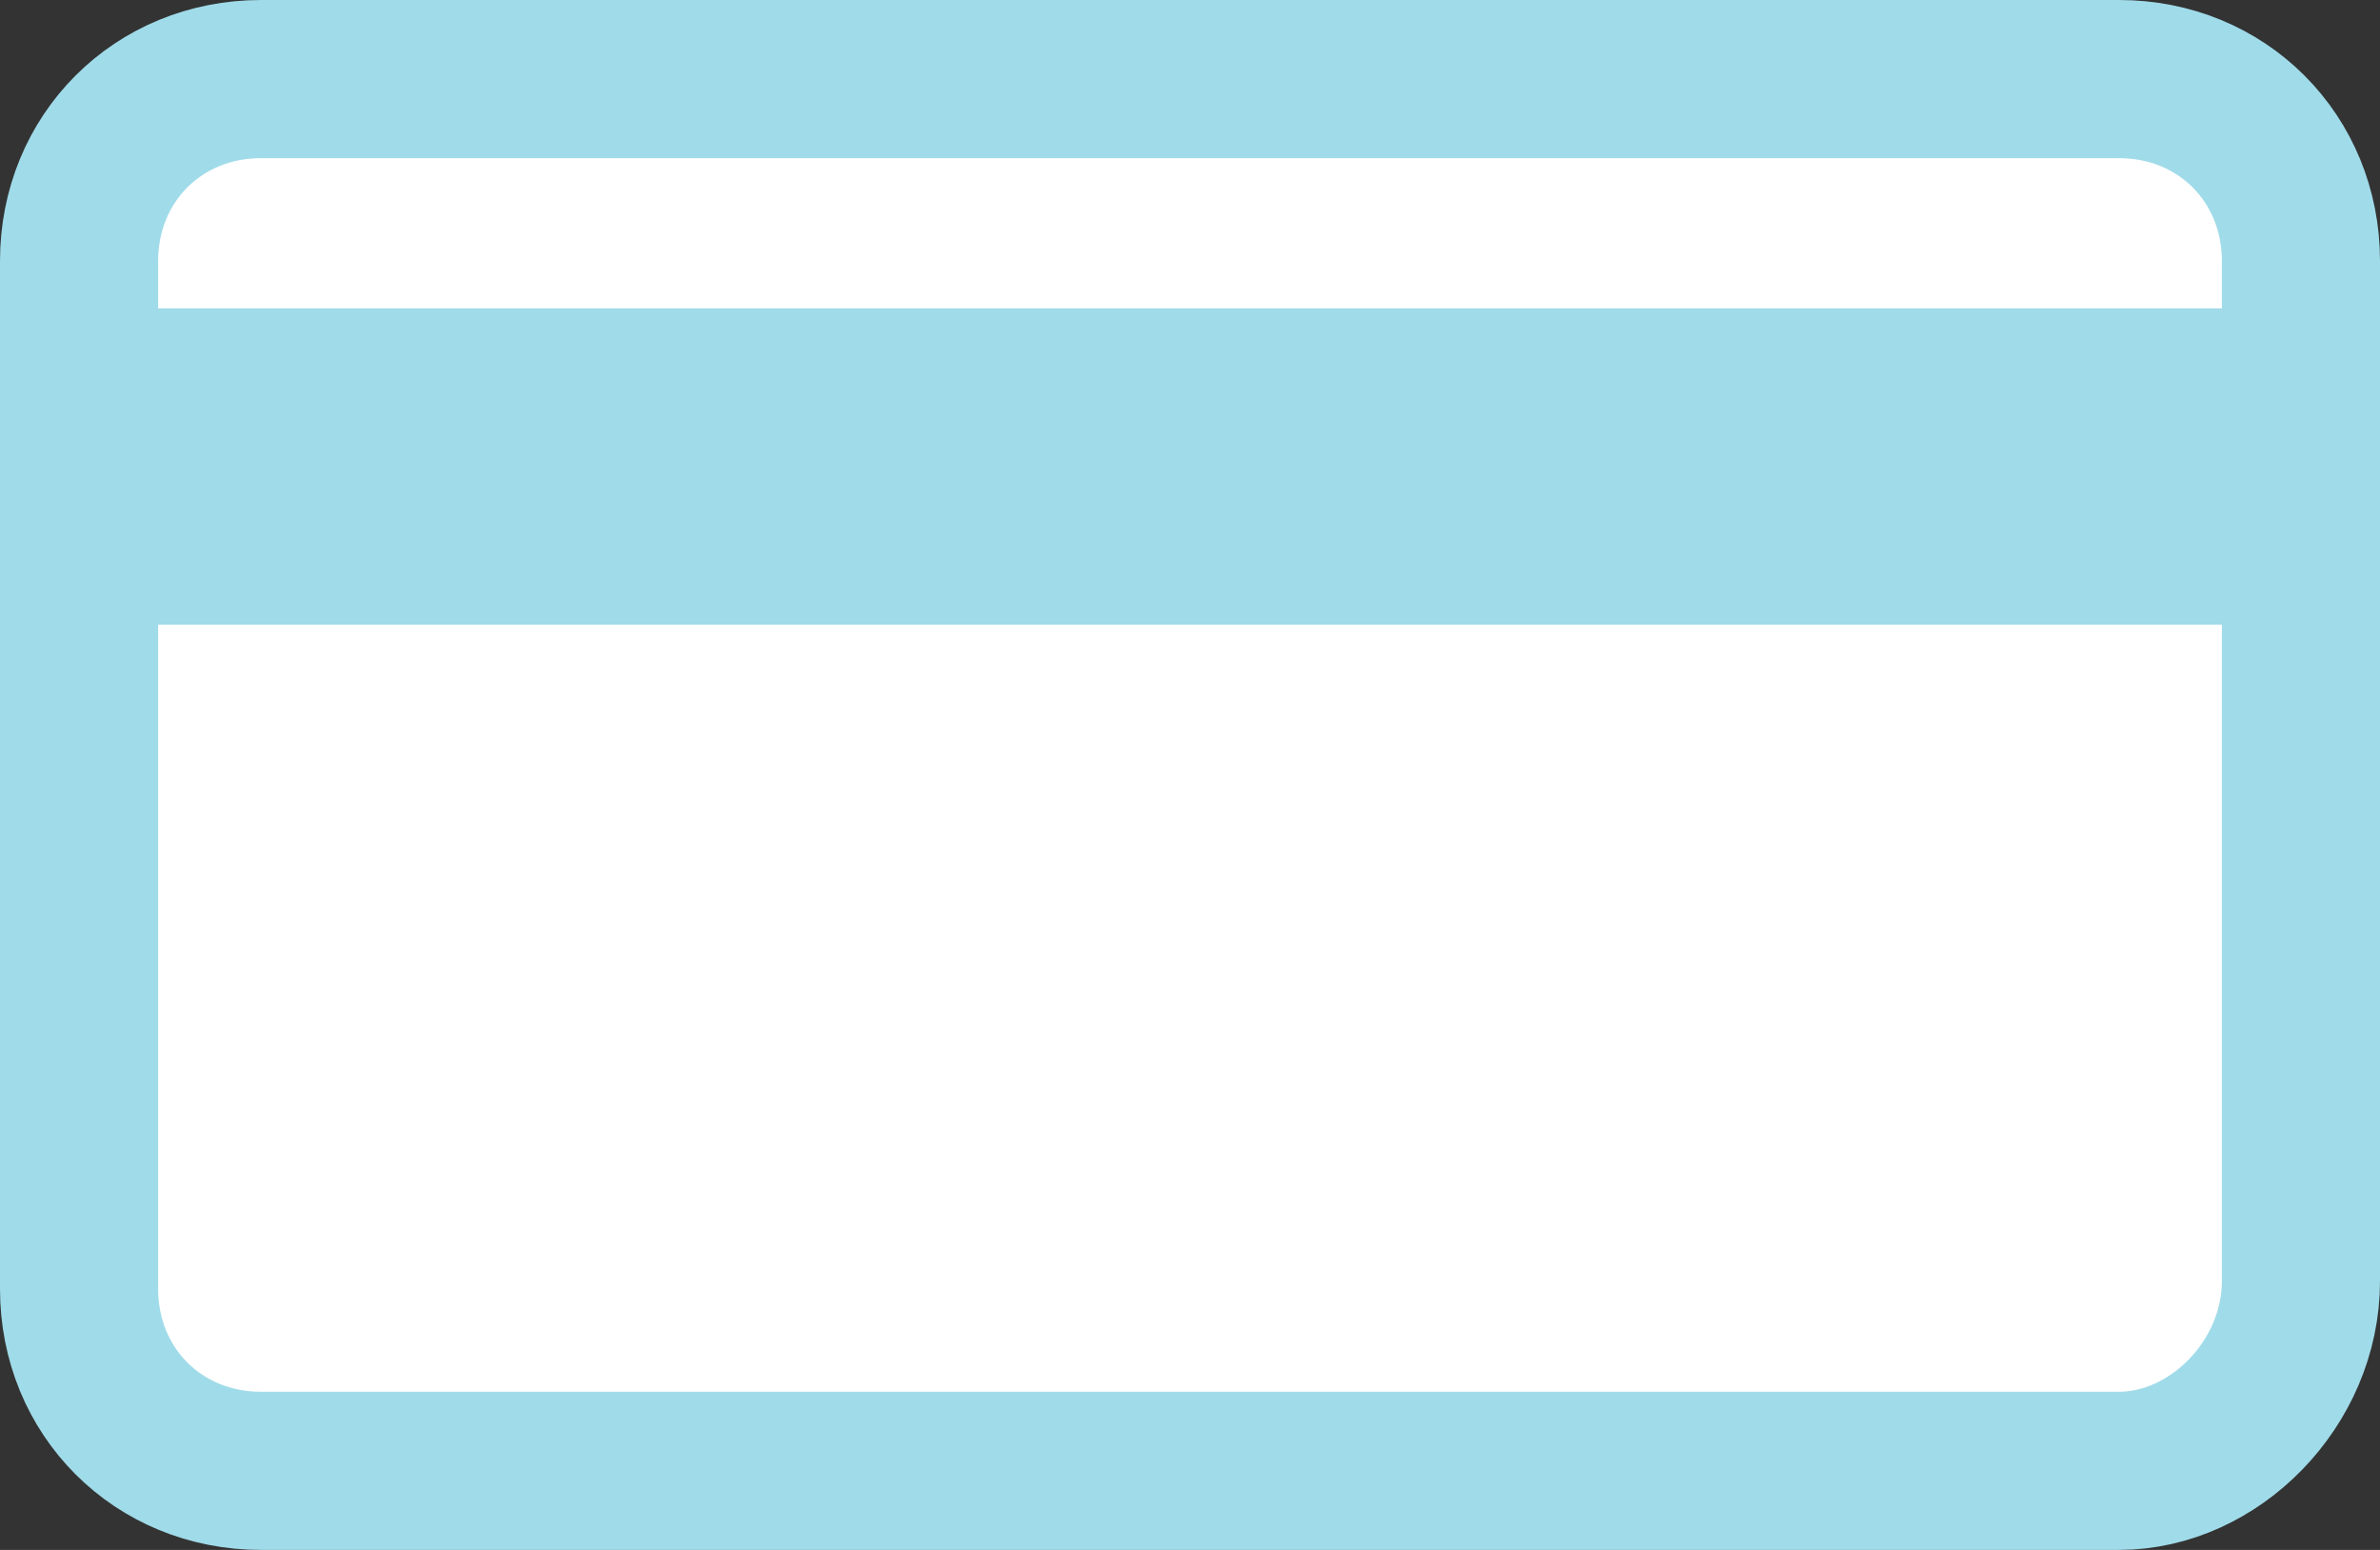
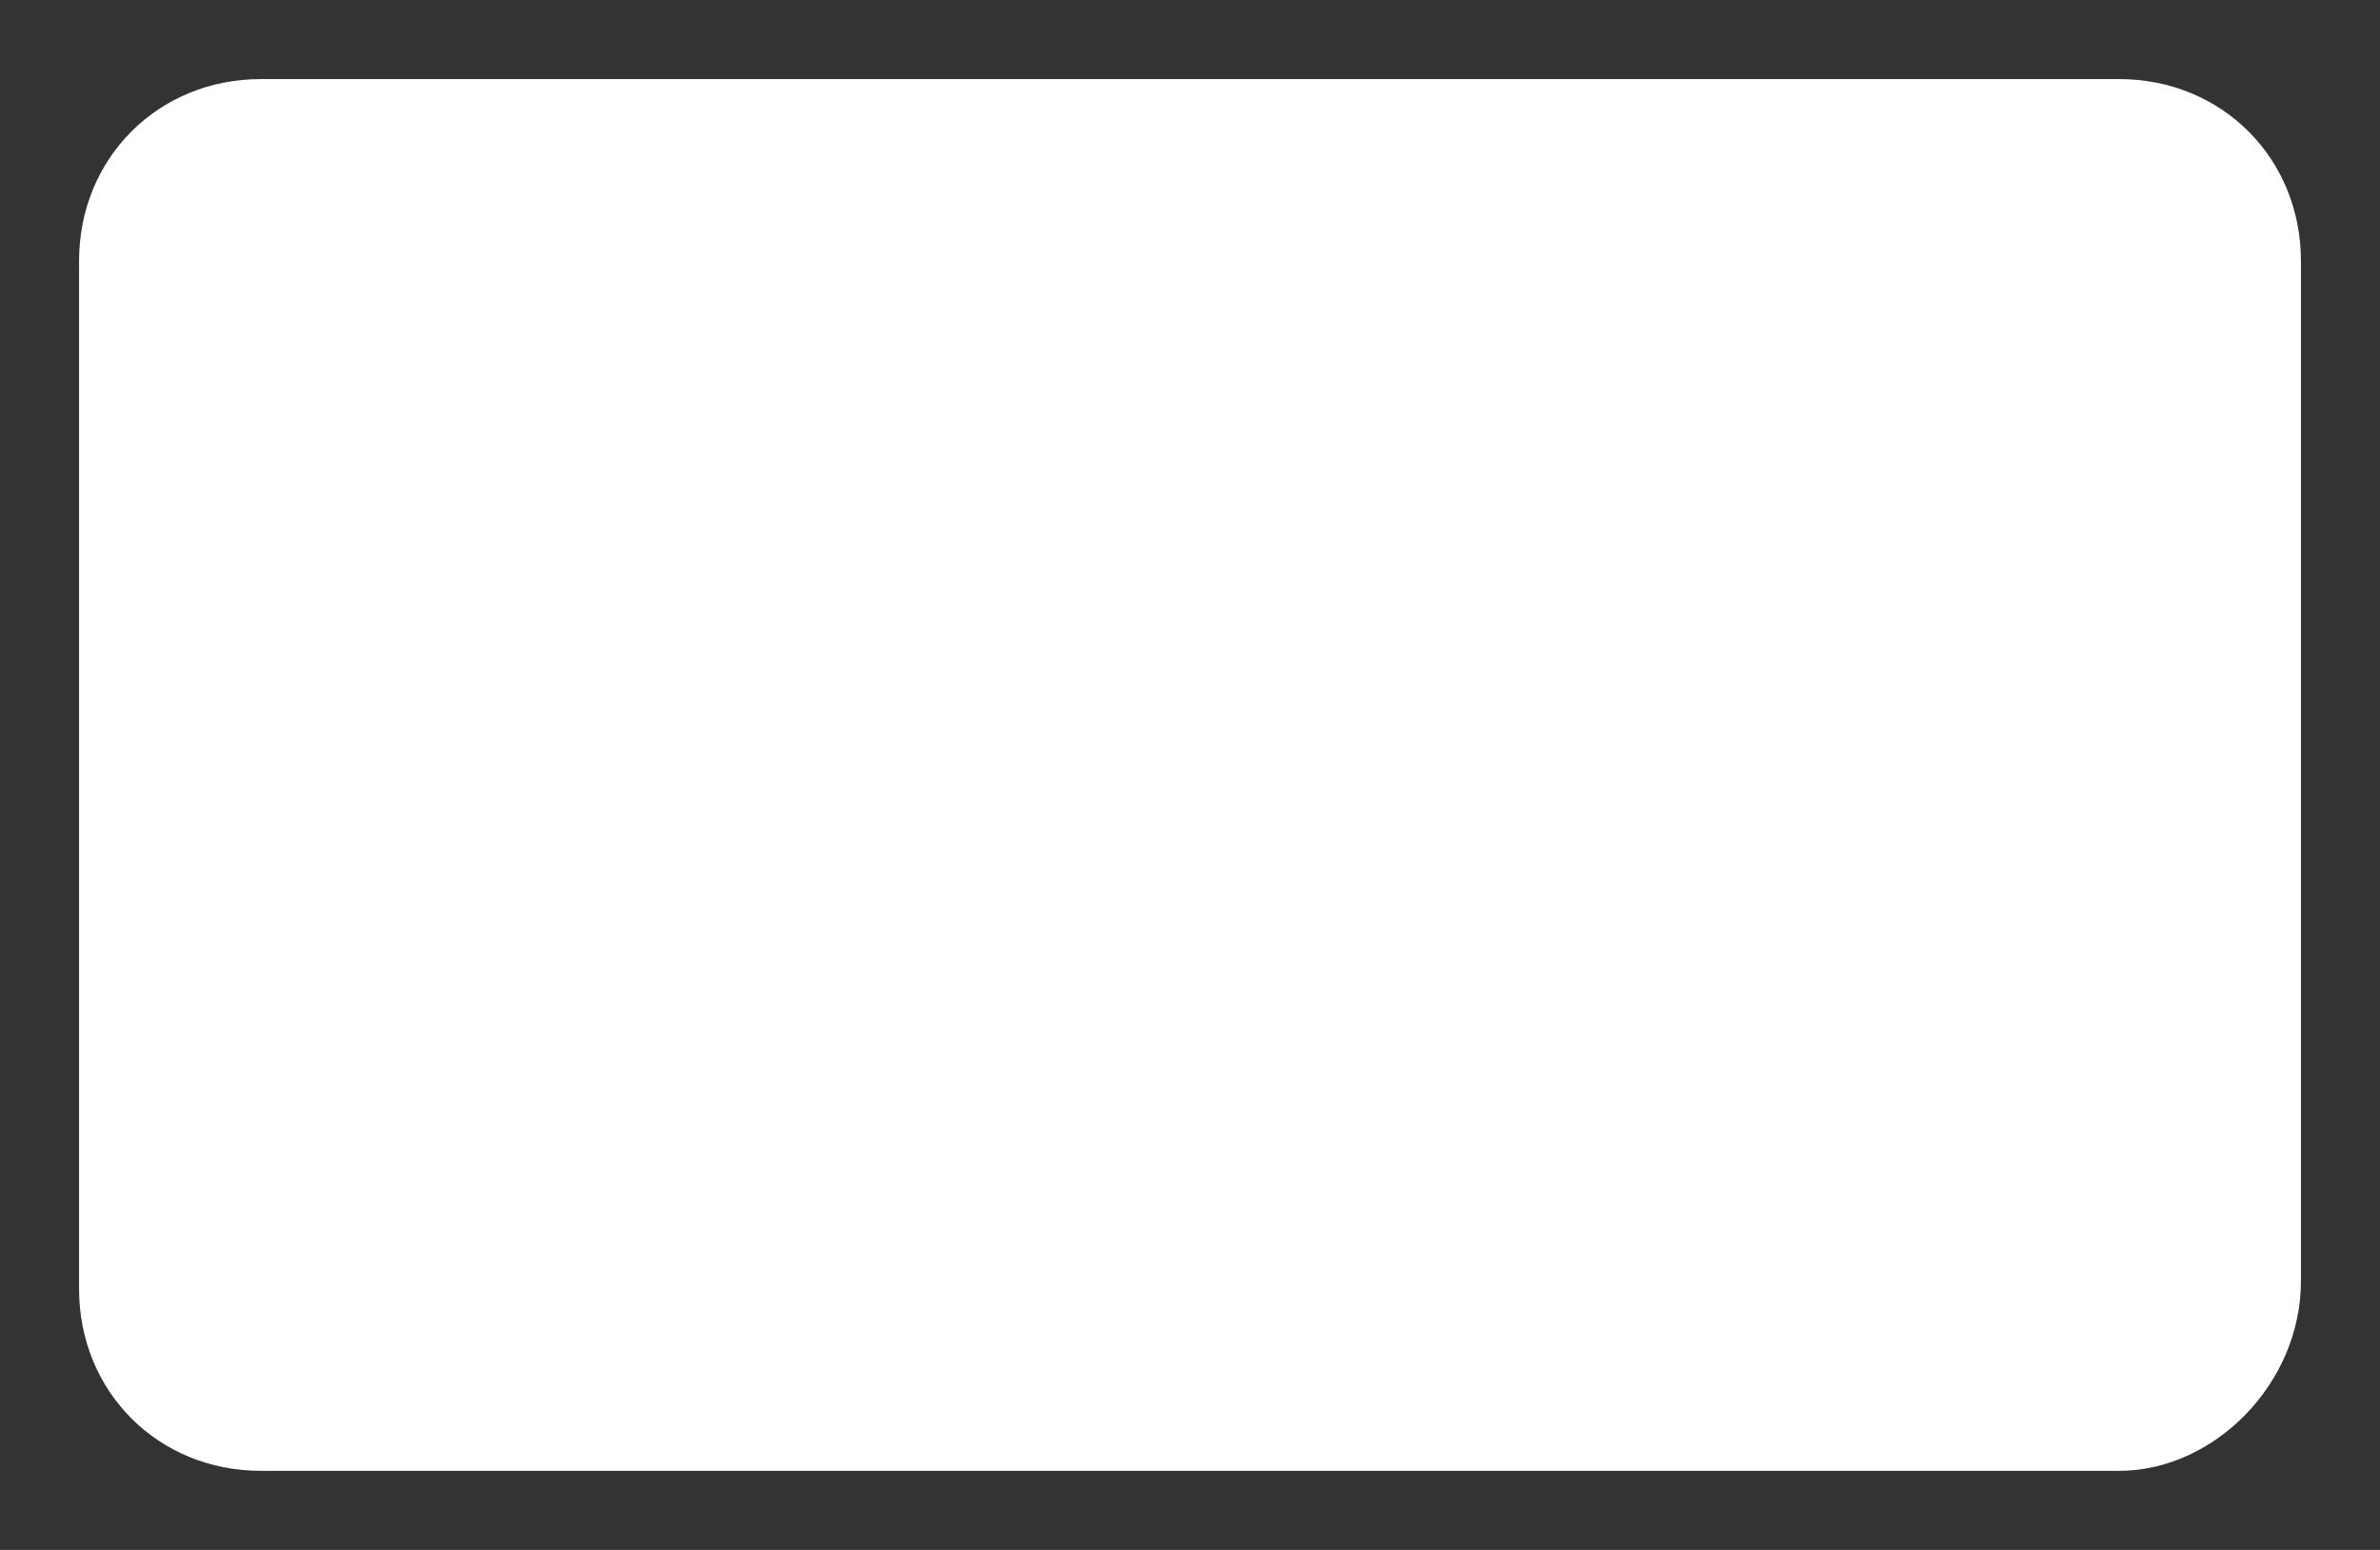
<svg xmlns="http://www.w3.org/2000/svg" xmlns:xlink="http://www.w3.org/1999/xlink" version="1.1" id="Layer_1" x="0px" y="0px" viewBox="0 0 30.1 19.6" style="enable-background:new 0 0 30.1 19.6;" xml:space="preserve">
  <rect x="0" y="0" width="30.1" height="19.6" fill="#333333" stroke="none" />
  <style type="text/css">
	.st0{clip-path:url(#SVGID_2_);fill:#FFFFFF;}
	.st1{clip-path:url(#SVGID_2_);fill:none;stroke:#A0DBE9;stroke-width:2;stroke-miterlimit:10;}
	.st2{clip-path:url(#SVGID_2_);fill:none;stroke:#A0DBE9;stroke-width:4;stroke-miterlimit:10;}
</style>
  <g>
    <defs>
      <rect id="SVGID_1_" y="0" width="30.1" height="19.6" />
    </defs>
    <clipPath id="SVGID_2_">
      <use xlink:href="#SVGID_1_" style="overflow:visible;" />
    </clipPath>
    <path class="st0" d="M26.8,18.6H3.3c-1.3,0-2.3-1-2.3-2.3V3.3C1,2,2,1,3.3,1h23.5c1.3,0,2.3,1,2.3,2.3v12.9   C29.1,17.5,28,18.6,26.8,18.6" />
-     <path class="st1" d="M26.8,18.6H3.3c-1.3,0-2.3-1-2.3-2.3V3.3C1,2,2,1,3.3,1h23.5c1.3,0,2.3,1,2.3,2.3v12.9   C29.1,17.5,28,18.6,26.8,18.6z" />
-     <line class="st2" x1="0.7" y1="5.9" x2="29.4" y2="5.9" />
  </g>
</svg>